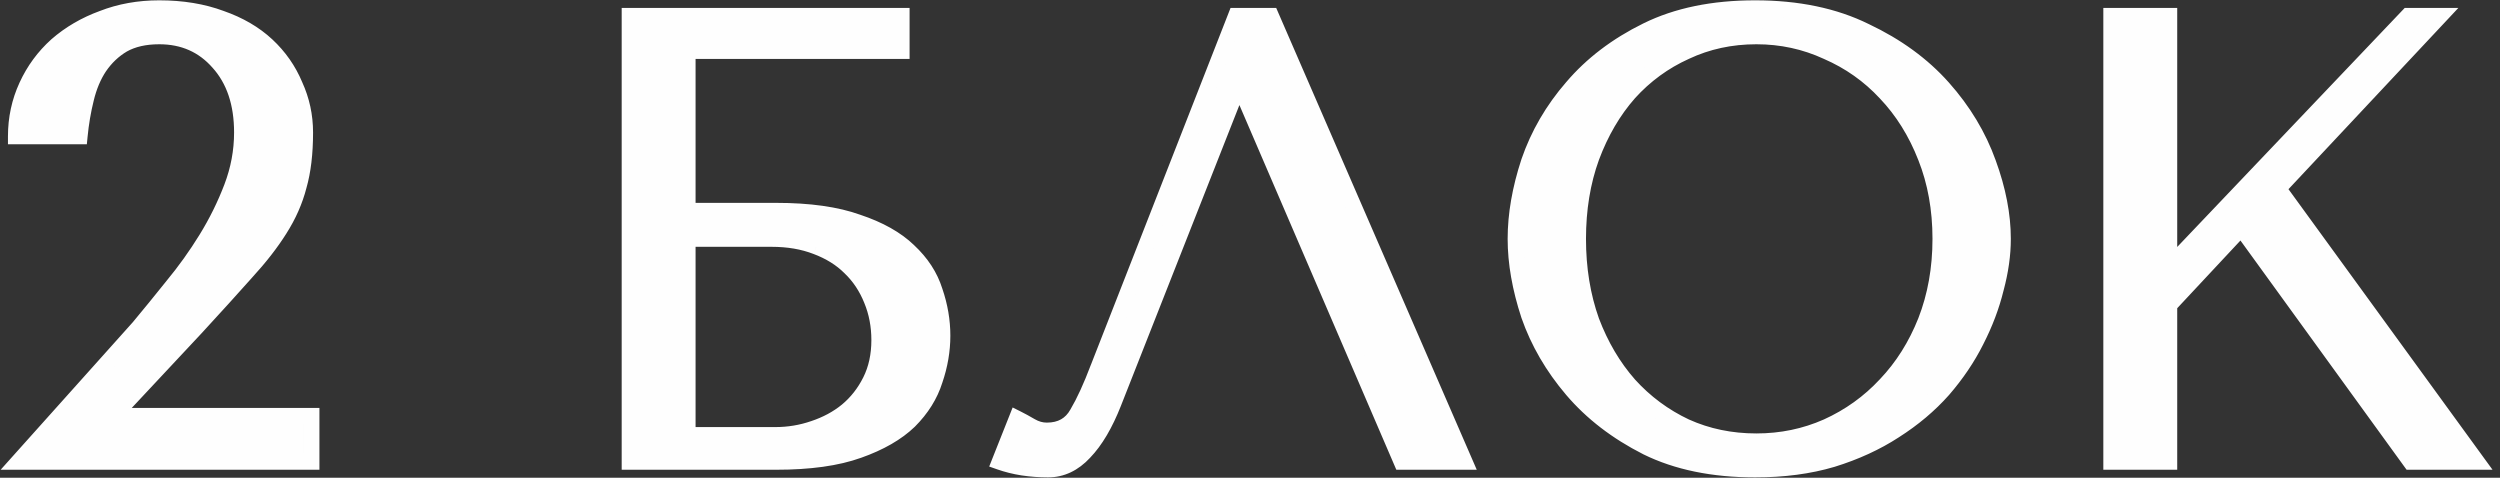
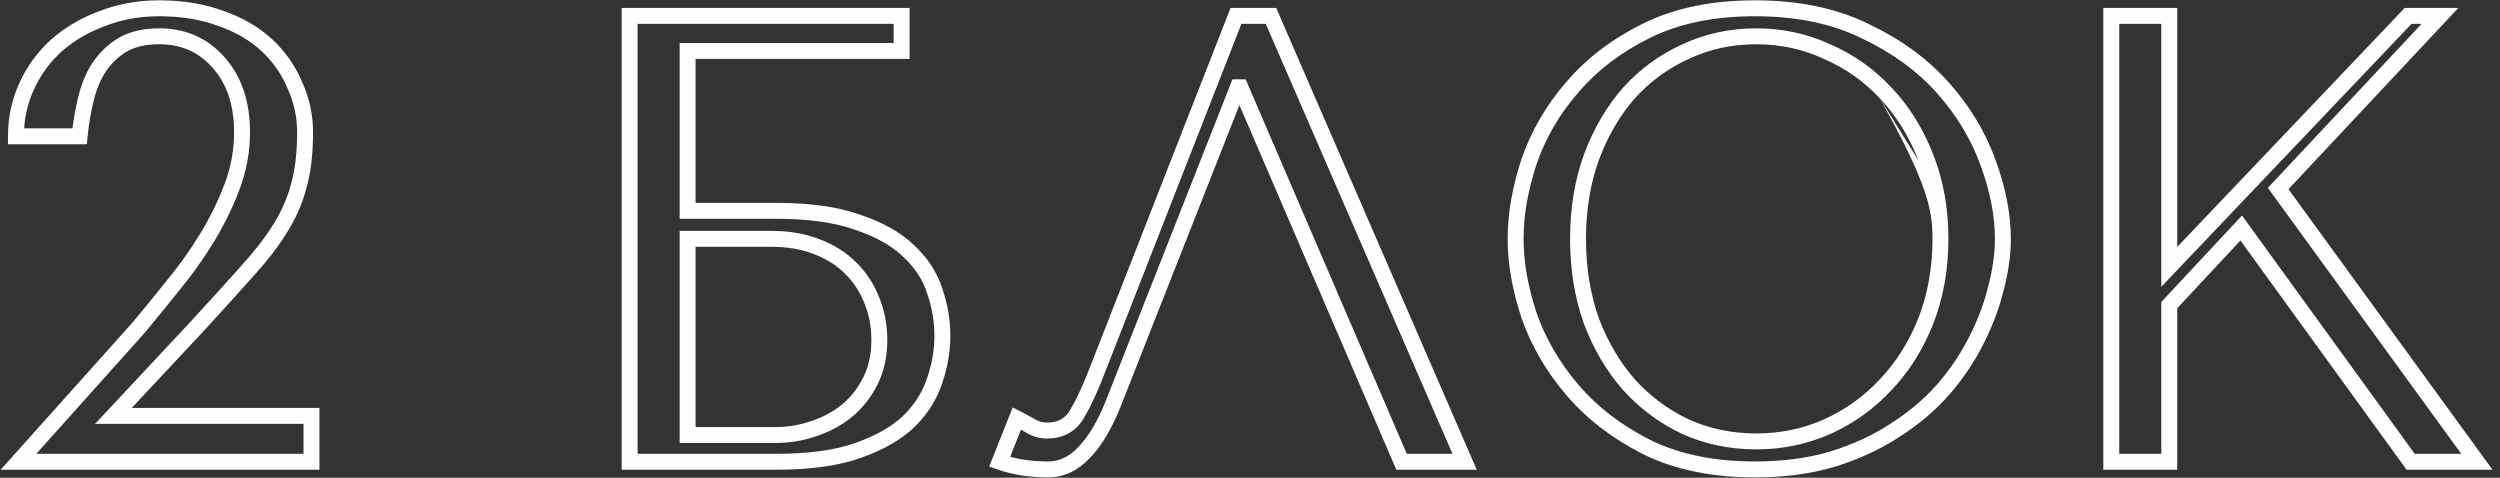
<svg xmlns="http://www.w3.org/2000/svg" width="157" height="30" viewBox="0 0 157 30" fill="none">
  <rect x="0" y="0" width="157" height="30" fill="#333333" stroke="none" />
-   <path d="M19.56 29H1.16L8.72 20.56C9.387 19.76 10.093 18.893 10.84 17.96C11.613 17.027 12.32 16.04 12.96 15C13.6 13.96 14.133 12.88 14.56 11.76C14.987 10.64 15.2 9.493 15.2 8.32C15.2 6.48 14.707 5.013 13.72 3.92C12.76 2.827 11.52 2.28 10 2.28C9.093 2.28 8.333 2.453 7.72 2.8C7.133 3.147 6.64 3.613 6.24 4.2C5.867 4.76 5.587 5.427 5.4 6.2C5.213 6.947 5.08 7.733 5 8.56H1C1 7.44 1.227 6.387 1.68 5.4C2.133 4.413 2.76 3.56 3.56 2.84C4.387 2.12 5.347 1.56 6.44 1.16C7.533 0.733 8.72 0.52 10 0.52C11.44 0.52 12.733 0.733 13.88 1.16C15.027 1.56 15.987 2.12 16.76 2.84C17.533 3.56 18.12 4.4 18.52 5.36C18.947 6.293 19.16 7.28 19.16 8.32C19.16 9.627 19.027 10.747 18.76 11.68C18.52 12.613 18.12 13.52 17.56 14.4C17.027 15.253 16.32 16.16 15.44 17.12C14.587 18.08 13.547 19.227 12.32 20.56L7.12 26.12H19.56V29ZM43.182 3.2H56.622V1H39.542V29H48.742C50.849 29 52.569 28.76 53.902 28.28C55.262 27.8 56.329 27.187 57.102 26.44C57.876 25.667 58.409 24.813 58.702 23.88C59.022 22.947 59.182 22.013 59.182 21.08C59.182 20.147 59.022 19.213 58.702 18.28C58.409 17.347 57.862 16.507 57.062 15.76C56.289 15.013 55.222 14.413 53.862 13.96C52.529 13.48 50.822 13.24 48.742 13.24H43.182V3.2ZM43.182 27.32V15H48.462C49.502 15 50.435 15.16 51.262 15.48C52.115 15.8 52.822 16.24 53.382 16.8C53.969 17.36 54.422 18.04 54.742 18.84C55.062 19.613 55.222 20.453 55.222 21.36C55.222 22.32 55.035 23.173 54.662 23.92C54.289 24.667 53.795 25.293 53.182 25.8C52.596 26.28 51.902 26.653 51.102 26.92C50.329 27.187 49.529 27.32 48.702 27.32H43.182ZM79.818 1H77.618L68.978 23.08C68.525 24.28 68.085 25.24 67.658 25.96C67.258 26.68 66.618 27.04 65.738 27.04C65.391 27.04 65.058 26.947 64.738 26.76C64.418 26.573 64.125 26.413 63.858 26.28L62.778 29C63.231 29.16 63.712 29.28 64.218 29.36C64.751 29.44 65.285 29.48 65.818 29.48C66.671 29.48 67.431 29.12 68.098 28.4C68.791 27.68 69.405 26.64 69.938 25.28L77.738 5.48H77.898L88.018 29H91.978L79.818 1ZM95.18 15C95.18 16.493 95.46 18.093 96.02 19.8C96.606 21.48 97.513 23.04 98.74 24.48C99.966 25.92 101.526 27.12 103.42 28.08C105.313 29.013 107.58 29.48 110.22 29.48C112.006 29.48 113.62 29.267 115.06 28.84C116.526 28.387 117.833 27.787 118.98 27.04C120.153 26.293 121.166 25.44 122.02 24.48C122.873 23.493 123.566 22.467 124.1 21.4C124.66 20.307 125.073 19.213 125.34 18.12C125.633 17.027 125.78 15.987 125.78 15C125.78 13.507 125.473 11.92 124.86 10.24C124.246 8.533 123.3 6.96 122.02 5.52C120.74 4.08 119.113 2.893 117.14 1.96C115.193 1 112.886 0.52 110.22 0.52C107.58 0.52 105.313 0.987 103.42 1.92C101.526 2.853 99.966 4.04 98.74 5.48C97.513 6.893 96.606 8.453 96.02 10.16C95.46 11.867 95.18 13.48 95.18 15ZM99.1 15C99.1 13.133 99.38 11.427 99.94 9.88C100.526 8.307 101.313 6.96 102.3 5.84C103.313 4.72 104.5 3.853 105.86 3.24C107.22 2.6 108.7 2.28 110.3 2.28C111.873 2.28 113.353 2.6 114.74 3.24C116.153 3.853 117.38 4.72 118.42 5.84C119.486 6.96 120.326 8.307 120.94 9.88C121.553 11.427 121.86 13.133 121.86 15C121.86 16.867 121.553 18.587 120.94 20.16C120.326 21.707 119.486 23.04 118.42 24.16C117.38 25.28 116.153 26.16 114.74 26.8C113.353 27.413 111.873 27.72 110.3 27.72C108.7 27.72 107.22 27.413 105.86 26.8C104.5 26.16 103.313 25.28 102.3 24.16C101.313 23.04 100.526 21.707 99.94 20.16C99.38 18.587 99.1 16.867 99.1 15ZM132.589 29H136.229V19.16L140.749 14.32L151.389 29H155.549L143.069 11.84L153.229 1H151.229L136.229 16.76V1H132.589V29Z" fill="#FEFEFE" />
-   <path d="M19.56 29V29.5H20.06V29H19.56ZM1.16 29L0.788 28.666L0.041 29.5H1.16V29ZM8.72 20.56L9.092 20.894L9.098 20.887L9.104 20.88L8.72 20.56ZM10.84 17.96L10.455 17.641L10.45 17.648L10.84 17.96ZM12.96 15L12.534 14.738V14.738L12.96 15ZM13.72 3.92L13.344 4.25L13.349 4.255L13.72 3.92ZM7.72 2.8L7.474 2.365L7.466 2.37L7.72 2.8ZM6.24 4.2L5.827 3.918L5.824 3.923L6.24 4.2ZM5.4 6.2L5.885 6.321L5.886 6.317L5.4 6.2ZM5 8.56V9.06H5.454L5.498 8.608L5 8.56ZM1 8.56H0.5V9.06H1V8.56ZM1.68 5.4L1.226 5.191L1.68 5.4ZM3.56 2.84L3.232 2.463L3.226 2.468L3.56 2.84ZM6.44 1.16L6.612 1.63L6.622 1.626L6.44 1.16ZM13.88 1.16L13.706 1.629L13.715 1.632L13.88 1.16ZM16.76 2.84L17.101 2.474L16.76 2.84ZM18.52 5.36L18.058 5.552L18.062 5.56L18.065 5.568L18.52 5.36ZM18.76 11.68L18.279 11.543L18.276 11.556L18.76 11.68ZM17.56 14.4L17.138 14.132L17.136 14.135L17.56 14.4ZM15.44 17.12L15.071 16.782L15.066 16.788L15.44 17.12ZM12.32 20.56L12.685 20.901L12.688 20.898L12.32 20.56ZM7.12 26.12L6.755 25.779L5.968 26.62H7.12V26.12ZM19.56 26.12H20.06V25.62H19.56V26.12ZM19.56 28.5H1.16V29.5H19.56V28.5ZM1.532 29.334L9.092 20.894L8.348 20.226L0.788 28.666L1.532 29.334ZM9.104 20.88C9.773 20.077 10.482 19.208 11.23 18.272L10.45 17.648C9.705 18.579 9 19.443 8.336 20.24L9.104 20.88ZM11.225 18.279C12.013 17.328 12.734 16.322 13.386 15.262L12.534 14.738C11.906 15.758 11.213 16.726 10.455 17.641L11.225 18.279ZM13.386 15.262C14.042 14.196 14.589 13.088 15.027 11.938L14.093 11.582C13.677 12.672 13.158 13.724 12.534 14.738L13.386 15.262ZM15.027 11.938C15.475 10.762 15.7 9.555 15.7 8.32H14.7C14.7 9.431 14.498 10.518 14.093 11.582L15.027 11.938ZM15.7 8.32C15.7 6.388 15.18 4.792 14.091 3.585L13.349 4.255C14.233 5.235 14.7 6.572 14.7 8.32H15.7ZM14.096 3.59C13.036 2.383 11.657 1.78 10 1.78V2.78C11.383 2.78 12.484 3.27 13.344 4.25L14.096 3.59ZM10 1.78C9.031 1.78 8.181 1.965 7.474 2.365L7.966 3.235C8.486 2.942 9.155 2.78 10 2.78V1.78ZM7.466 2.37C6.813 2.755 6.266 3.274 5.827 3.918L6.653 4.482C7.014 3.953 7.454 3.538 7.974 3.23L7.466 2.37ZM5.824 3.923C5.413 4.539 5.112 5.262 4.914 6.083L5.886 6.317C6.061 5.591 6.321 4.981 6.656 4.477L5.824 3.923ZM4.915 6.079C4.722 6.851 4.585 7.662 4.502 8.512L5.498 8.608C5.575 7.804 5.705 7.042 5.885 6.321L4.915 6.079ZM5 8.06H1V9.06H5V8.06ZM1.5 8.56C1.5 7.51 1.712 6.528 2.134 5.609L1.226 5.191C0.741 6.245 0.5 7.37 0.5 8.56H1.5ZM2.134 5.609C2.559 4.683 3.146 3.886 3.894 3.212L3.226 2.468C2.374 3.234 1.707 4.143 1.226 5.191L2.134 5.609ZM3.888 3.217C4.666 2.54 5.572 2.01 6.612 1.63L6.268 0.69C5.121 1.11 4.107 1.7 3.232 2.463L3.888 3.217ZM6.622 1.626C7.652 1.224 8.777 1.02 10 1.02V0.02C8.663 0.02 7.415 0.243 6.258 0.694L6.622 1.626ZM10 1.02C11.391 1.02 12.624 1.226 13.706 1.629L14.054 0.691C12.843 0.241 11.489 0.02 10 0.02V1.02ZM13.715 1.632C14.806 2.013 15.704 2.54 16.419 3.206L17.101 2.474C16.27 1.7 15.247 1.107 14.045 0.688L13.715 1.632ZM16.419 3.206C17.141 3.878 17.686 4.659 18.058 5.552L18.982 5.168C18.554 4.141 17.925 3.242 17.101 2.474L16.419 3.206ZM18.065 5.568C18.462 6.435 18.66 7.351 18.66 8.32H19.66C19.66 7.209 19.432 6.152 18.975 5.152L18.065 5.568ZM18.66 8.32C18.66 9.595 18.53 10.666 18.279 11.543L19.241 11.817C19.524 10.827 19.66 9.658 19.66 8.32H18.66ZM18.276 11.556C18.05 12.434 17.672 13.292 17.138 14.132L17.982 14.668C18.568 13.748 18.99 12.793 19.244 11.805L18.276 11.556ZM17.136 14.135C16.623 14.956 15.936 15.838 15.071 16.782L15.809 17.458C16.704 16.482 17.43 15.55 17.984 14.665L17.136 14.135ZM15.066 16.788C14.215 17.745 13.178 18.89 11.952 20.221L12.688 20.898C13.916 19.564 14.958 18.415 15.814 17.452L15.066 16.788ZM11.955 20.218L6.755 25.779L7.485 26.462L12.685 20.901L11.955 20.218ZM7.12 26.62H19.56V25.62H7.12V26.62ZM19.06 26.12V29H20.06V26.12H19.06ZM43.182 3.2V2.7H42.682V3.2H43.182ZM56.622 3.2V3.7H57.122V3.2H56.622ZM56.622 1H57.122V0.5H56.622V1ZM39.542 1V0.5H39.042V1H39.542ZM39.542 29H39.042V29.5H39.542V29ZM53.902 28.28L53.736 27.808L53.733 27.81L53.902 28.28ZM57.102 26.44L57.45 26.8L57.456 26.794L57.102 26.44ZM58.702 23.88L58.229 23.718L58.225 23.73L58.702 23.88ZM58.702 18.28L58.225 18.43L58.229 18.442L58.702 18.28ZM57.062 15.76L56.715 16.12L56.721 16.125L57.062 15.76ZM53.862 13.96L53.693 14.431L53.704 14.434L53.862 13.96ZM43.182 13.24H42.682V13.74H43.182V13.24ZM43.182 27.32H42.682V27.82H43.182V27.32ZM43.182 15V14.5H42.682V15H43.182ZM51.262 15.48L51.082 15.946L51.087 15.948L51.262 15.48ZM53.382 16.8L53.029 17.154L53.037 17.162L53.382 16.8ZM54.742 18.84L54.278 19.026L54.28 19.031L54.742 18.84ZM54.662 23.92L54.215 23.696L54.662 23.92ZM53.182 25.8L53.499 26.187L53.501 26.186L53.182 25.8ZM51.102 26.92L50.944 26.446L50.939 26.447L51.102 26.92ZM43.182 3.7H56.622V2.7H43.182V3.7ZM57.122 3.2V1H56.122V3.2H57.122ZM56.622 0.5H39.542V1.5H56.622V0.5ZM39.042 1V29H40.042V1H39.042ZM39.542 29.5H48.742V28.5H39.542V29.5ZM48.742 29.5C50.881 29.5 52.664 29.257 54.072 28.75L53.733 27.81C52.473 28.263 50.816 28.5 48.742 28.5V29.5ZM54.069 28.752C55.474 28.255 56.61 27.61 57.45 26.8L56.755 26.08C56.048 26.763 55.05 27.345 53.736 27.808L54.069 28.752ZM57.456 26.794C58.279 25.97 58.859 25.049 59.179 24.03L58.225 23.73C57.959 24.578 57.472 25.363 56.749 26.086L57.456 26.794ZM59.175 24.042C59.512 23.06 59.682 22.072 59.682 21.08H58.682C58.682 21.955 58.532 22.834 58.229 23.718L59.175 24.042ZM59.682 21.08C59.682 20.088 59.512 19.1 59.175 18.118L58.229 18.442C58.532 19.326 58.682 20.205 58.682 21.08H59.682ZM59.179 18.13C58.857 17.105 58.259 16.193 57.403 15.395L56.721 16.125C57.465 16.82 57.961 17.588 58.225 18.43L59.179 18.13ZM57.41 15.4C56.568 14.588 55.429 13.955 54.02 13.486L53.704 14.434C55.016 14.872 56.01 15.439 56.715 16.12L57.41 15.4ZM54.032 13.49C52.625 12.983 50.855 12.74 48.742 12.74V13.74C50.789 13.74 52.433 13.977 53.693 14.43L54.032 13.49ZM48.742 12.74H43.182V13.74H48.742V12.74ZM43.682 13.24V3.2H42.682V13.24H43.682ZM43.682 27.32V15H42.682V27.32H43.682ZM43.182 15.5H48.462V14.5H43.182V15.5ZM48.462 15.5C49.451 15.5 50.322 15.652 51.082 15.946L51.443 15.014C50.549 14.668 49.553 14.5 48.462 14.5V15.5ZM51.087 15.948C51.883 16.247 52.526 16.651 53.029 17.154L53.736 16.446C53.118 15.829 52.348 15.353 51.438 15.012L51.087 15.948ZM53.037 17.162C53.569 17.669 53.983 18.288 54.278 19.026L55.206 18.654C54.861 17.792 54.369 17.051 53.727 16.438L53.037 17.162ZM54.28 19.031C54.573 19.739 54.722 20.513 54.722 21.36H55.722C55.722 20.393 55.551 19.488 55.204 18.649L54.28 19.031ZM54.722 21.36C54.722 22.254 54.549 23.029 54.215 23.696L55.109 24.144C55.522 23.318 55.722 22.386 55.722 21.36H54.722ZM54.215 23.696C53.871 24.384 53.421 24.954 52.864 25.415L53.501 26.186C54.17 25.632 54.706 24.95 55.109 24.144L54.215 23.696ZM52.866 25.413C52.331 25.85 51.693 26.196 50.944 26.446L51.26 27.394C52.111 27.111 52.86 26.71 53.499 26.187L52.866 25.413ZM50.939 26.447C50.219 26.696 49.474 26.82 48.702 26.82V27.82C49.584 27.82 50.439 27.678 51.265 27.393L50.939 26.447ZM48.702 26.82H43.182V27.82H48.702V26.82ZM79.818 1L80.277 0.801L80.146 0.5H79.818V1ZM77.618 1V0.5H77.277L77.153 0.818L77.618 1ZM68.978 23.08L68.513 22.898L68.51 22.903L68.978 23.08ZM67.658 25.96L67.228 25.705L67.221 25.717L67.658 25.96ZM63.858 26.28L64.082 25.833L63.594 25.589L63.393 26.096L63.858 26.28ZM62.778 29L62.313 28.816L62.122 29.299L62.612 29.471L62.778 29ZM64.218 29.36L64.14 29.854L64.144 29.855L64.218 29.36ZM68.098 28.4L67.738 28.053L67.731 28.06L68.098 28.4ZM69.938 25.28L69.473 25.097L69.473 25.098L69.938 25.28ZM77.738 5.48V4.98H77.398L77.273 5.297L77.738 5.48ZM77.898 5.48L78.357 5.282L78.227 4.98H77.898V5.48ZM88.018 29L87.559 29.198L87.689 29.5H88.018V29ZM91.978 29V29.5H92.74L92.437 28.801L91.978 29ZM79.818 0.5H77.618V1.5H79.818V0.5ZM77.153 0.818L68.513 22.898L69.444 23.262L78.084 1.182L77.153 0.818ZM68.51 22.903C68.062 24.089 67.634 25.02 67.228 25.705L68.088 26.215C68.535 25.46 68.987 24.471 69.446 23.257L68.51 22.903ZM67.221 25.717C67.06 26.006 66.863 26.205 66.633 26.334C66.401 26.465 66.109 26.54 65.738 26.54V27.54C66.247 27.54 66.715 27.436 67.123 27.206C67.533 26.975 67.856 26.634 68.095 26.203L67.221 25.717ZM65.738 26.54C65.486 26.54 65.239 26.473 64.99 26.328L64.486 27.192C64.877 27.42 65.297 27.54 65.738 27.54V26.54ZM64.99 26.328C64.663 26.137 64.36 25.972 64.082 25.833L63.635 26.727C63.89 26.855 64.173 27.009 64.486 27.192L64.99 26.328ZM63.393 26.096L62.313 28.816L63.243 29.184L64.323 26.465L63.393 26.096ZM62.612 29.471C63.096 29.642 63.605 29.769 64.14 29.854L64.296 28.866C63.818 28.791 63.367 28.678 62.944 28.529L62.612 29.471ZM64.144 29.855C64.702 29.938 65.26 29.98 65.818 29.98V28.98C65.31 28.98 64.801 28.942 64.292 28.866L64.144 29.855ZM65.818 29.98C66.832 29.98 67.719 29.545 68.465 28.74L67.731 28.06C67.144 28.695 66.511 28.98 65.818 28.98V29.98ZM68.458 28.747C69.213 27.963 69.856 26.858 70.404 25.462L69.473 25.098C68.953 26.422 68.37 27.397 67.738 28.053L68.458 28.747ZM70.403 25.463L78.203 5.663L77.273 5.297L69.473 25.097L70.403 25.463ZM77.738 5.98H77.898V4.98H77.738V5.98ZM77.439 5.678L87.559 29.198L88.477 28.802L78.357 5.282L77.439 5.678ZM88.018 29.5H91.978V28.5H88.018V29.5ZM92.437 28.801L80.277 0.801L79.359 1.199L91.519 29.199L92.437 28.801ZM96.02 19.8L95.544 19.956L95.548 19.965L96.02 19.8ZM98.74 24.48L99.12 24.156L98.74 24.48ZM103.42 28.08L103.194 28.526L103.199 28.529L103.42 28.08ZM115.06 28.84L115.202 29.319L115.207 29.318L115.06 28.84ZM118.98 27.04L118.711 26.618L118.707 26.621L118.98 27.04ZM122.02 24.48L122.393 24.812L122.398 24.807L122.02 24.48ZM124.1 21.4L123.655 21.172L123.652 21.176L124.1 21.4ZM125.34 18.12L124.857 17.99L124.854 18.002L125.34 18.12ZM124.86 10.24L124.389 10.409L124.39 10.412L124.86 10.24ZM122.02 5.52L121.646 5.852L122.02 5.52ZM117.14 1.96L116.919 2.408L116.926 2.412L117.14 1.96ZM103.42 1.92L103.199 1.472L103.42 1.92ZM98.74 5.48L99.117 5.808L99.12 5.804L98.74 5.48ZM96.02 10.16L95.547 9.997L95.545 10.004L96.02 10.16ZM99.94 9.88L99.471 9.705L99.47 9.71L99.94 9.88ZM102.3 5.84L101.929 5.505L101.925 5.509L102.3 5.84ZM105.86 3.24L106.065 3.696L106.073 3.692L105.86 3.24ZM114.74 3.24L114.53 3.694L114.541 3.699L114.74 3.24ZM118.42 5.84L118.053 6.18L118.058 6.185L118.42 5.84ZM120.94 9.88L120.474 10.062L120.475 10.064L120.94 9.88ZM120.94 20.16L121.404 20.344L121.406 20.342L120.94 20.16ZM118.42 24.16L118.058 23.815L118.053 23.82L118.42 24.16ZM114.74 26.8L114.942 27.257L114.946 27.256L114.74 26.8ZM105.86 26.8L105.647 27.253L105.654 27.256L105.86 26.8ZM102.3 24.16L101.924 24.491L101.929 24.495L102.3 24.16ZM99.94 20.16L99.469 20.328L99.472 20.337L99.94 20.16ZM94.68 15C94.68 16.556 94.971 18.209 95.545 19.956L96.495 19.644C95.948 17.978 95.68 16.431 95.68 15H94.68ZM95.548 19.965C96.156 21.707 97.095 23.32 98.359 24.804L99.12 24.156C97.931 22.76 97.057 21.253 96.492 19.635L95.548 19.965ZM98.359 24.804C99.634 26.3 101.248 27.54 103.194 28.526L103.646 27.634C101.804 26.7 100.299 25.54 99.12 24.156L98.359 24.804ZM103.199 28.529C105.176 29.503 107.522 29.98 110.22 29.98V28.98C107.638 28.98 105.45 28.523 103.641 27.631L103.199 28.529ZM110.22 29.98C112.046 29.98 113.708 29.762 115.202 29.319L114.918 28.361C113.532 28.771 111.967 28.98 110.22 28.98V29.98ZM115.207 29.318C116.713 28.852 118.063 28.234 119.253 27.459L118.707 26.621C117.603 27.34 116.34 27.921 114.912 28.362L115.207 29.318ZM119.248 27.462C120.457 26.692 121.507 25.809 122.393 24.812L121.646 24.148C120.826 25.07 119.849 25.894 118.711 26.618L119.248 27.462ZM122.398 24.807C123.276 23.792 123.993 22.731 124.547 21.624L123.652 21.176C123.139 22.203 122.47 23.195 121.642 24.153L122.398 24.807ZM124.545 21.628C125.121 20.503 125.549 19.373 125.825 18.238L124.854 18.002C124.597 19.054 124.198 20.11 123.655 21.172L124.545 21.628ZM125.823 18.25C126.126 17.12 126.28 16.036 126.28 15H125.28C125.28 15.937 125.14 16.933 124.857 17.99L125.823 18.25ZM126.28 15C126.28 13.438 125.959 11.793 125.329 10.069L124.39 10.412C124.987 12.047 125.28 13.575 125.28 15H126.28ZM125.33 10.071C124.694 8.301 123.713 6.672 122.393 5.188L121.646 5.852C122.886 7.248 123.799 8.766 124.389 10.409L125.33 10.071ZM122.393 5.188C121.063 3.691 119.38 2.466 117.353 1.508L116.926 2.412C118.846 3.32 120.416 4.469 121.646 5.852L122.393 5.188ZM117.361 1.512C115.331 0.511 112.946 0.02 110.22 0.02V1.02C112.827 1.02 115.055 1.489 116.919 2.408L117.361 1.512ZM110.22 0.02C107.522 0.02 105.176 0.497 103.199 1.472L103.641 2.368C105.45 1.476 107.638 1.02 110.22 1.02V0.02ZM103.199 1.472C101.251 2.431 99.635 3.658 98.359 5.156L99.12 5.804C100.298 4.422 101.801 3.275 103.641 2.368L103.199 1.472ZM98.362 5.152C97.095 6.612 96.155 8.228 95.547 9.997L96.493 10.322C97.058 8.679 97.931 7.174 99.117 5.808L98.362 5.152ZM95.545 10.004C94.971 11.752 94.68 13.418 94.68 15H95.68C95.68 13.542 95.948 11.981 96.495 10.316L95.545 10.004ZM99.6 15C99.6 13.184 99.872 11.536 100.41 10.05L99.47 9.71C98.887 11.318 98.6 13.083 98.6 15H99.6ZM100.408 10.055C100.976 8.531 101.733 7.239 102.675 6.171L101.925 5.509C100.893 6.681 100.077 8.082 99.471 9.705L100.408 10.055ZM102.67 6.175C103.638 5.106 104.769 4.28 106.065 3.696L105.654 2.784C104.231 3.426 102.988 4.334 101.929 5.505L102.67 6.175ZM106.073 3.692C107.362 3.086 108.768 2.78 110.3 2.78V1.78C108.631 1.78 107.078 2.114 105.647 2.788L106.073 3.692ZM110.3 2.78C111.803 2.78 113.211 3.085 114.53 3.694L114.949 2.786C113.495 2.115 111.943 1.78 110.3 1.78V2.78ZM114.541 3.699C115.891 4.285 117.061 5.111 118.053 6.18L118.786 5.5C117.699 4.329 116.415 3.422 114.939 2.781L114.541 3.699ZM118.058 6.185C119.075 7.254 119.882 8.543 120.474 10.062L121.406 9.698C120.771 8.07 119.897 6.666 118.782 5.495L118.058 6.185ZM120.475 10.064C121.062 11.546 121.36 13.189 121.36 15H122.36C122.36 13.078 122.044 11.308 121.404 9.696L120.475 10.064ZM121.36 15C121.36 16.811 121.062 18.469 120.474 19.978L121.406 20.342C122.044 18.705 122.36 16.922 122.36 15H121.36ZM120.475 19.976C119.883 21.467 119.077 22.745 118.058 23.815L118.782 24.505C119.896 23.335 120.769 21.946 121.404 20.344L120.475 19.976ZM118.053 23.82C117.059 24.89 115.887 25.732 114.533 26.345L114.946 27.256C116.419 26.588 117.7 25.67 118.786 24.5L118.053 23.82ZM114.537 26.343C113.217 26.927 111.806 27.22 110.3 27.22V28.22C111.94 28.22 113.489 27.9 114.942 27.257L114.537 26.343ZM110.3 27.22C108.765 27.22 107.356 26.926 106.065 26.344L105.654 27.256C107.083 27.9 108.634 28.22 110.3 28.22V27.22ZM106.073 26.348C104.773 25.736 103.64 24.896 102.67 23.825L101.929 24.495C102.986 25.664 104.227 26.584 105.647 27.252L106.073 26.348ZM102.675 23.829C101.732 22.759 100.975 21.479 100.407 19.983L99.472 20.337C100.078 21.934 100.894 23.321 101.925 24.491L102.675 23.829ZM100.411 19.992C99.872 18.479 99.6 16.816 99.6 15H98.6C98.6 16.917 98.887 18.695 99.469 20.328L100.411 19.992ZM132.589 29H132.089V29.5H132.589V29ZM136.229 29V29.5H136.729V29H136.229ZM136.229 19.16L135.864 18.819L135.729 18.963V19.16H136.229ZM140.749 14.32L141.154 14.027L140.798 13.535L140.384 13.979L140.749 14.32ZM151.389 29L150.984 29.293L151.134 29.5H151.389V29ZM155.549 29V29.5H156.531L155.953 28.706L155.549 29ZM143.069 11.84L142.704 11.498L142.422 11.8L142.665 12.134L143.069 11.84ZM153.229 1L153.594 1.342L154.383 0.5H153.229V1ZM151.229 1V0.5H151.015L150.867 0.655L151.229 1ZM136.229 16.76H135.729V18.011L136.591 17.105L136.229 16.76ZM136.229 1H136.729V0.5H136.229V1ZM132.589 1V0.5H132.089V1H132.589ZM132.589 29.5H136.229V28.5H132.589V29.5ZM136.729 29V19.16H135.729V29H136.729ZM136.594 19.501L141.114 14.661L140.384 13.979L135.864 18.819L136.594 19.501ZM140.344 14.613L150.984 29.293L151.794 28.707L141.154 14.027L140.344 14.613ZM151.389 29.5H155.549V28.5H151.389V29.5ZM155.953 28.706L143.473 11.546L142.665 12.134L155.145 29.294L155.953 28.706ZM143.434 12.182L153.594 1.342L152.864 0.658L142.704 11.498L143.434 12.182ZM153.229 0.5H151.229V1.5H153.229V0.5ZM150.867 0.655L135.867 16.415L136.591 17.105L151.591 1.345L150.867 0.655ZM136.729 16.76V1H135.729V16.76H136.729ZM136.229 0.5H132.589V1.5H136.229V0.5ZM132.089 1V29H133.089V1H132.089Z" fill="#FEFEFE" />
+   <path d="M19.56 29V29.5H20.06V29H19.56ZM1.16 29L0.788 28.666L0.041 29.5H1.16V29ZM8.72 20.56L9.092 20.894L9.098 20.887L9.104 20.88L8.72 20.56ZM10.84 17.96L10.455 17.641L10.45 17.648L10.84 17.96ZM12.96 15L12.534 14.738V14.738L12.96 15ZM13.72 3.92L13.344 4.25L13.349 4.255L13.72 3.92ZM7.72 2.8L7.474 2.365L7.466 2.37L7.72 2.8ZM6.24 4.2L5.827 3.918L5.824 3.923L6.24 4.2ZM5.4 6.2L5.885 6.321L5.886 6.317L5.4 6.2ZM5 8.56V9.06H5.454L5.498 8.608L5 8.56ZM1 8.56H0.5V9.06H1V8.56ZM1.68 5.4L1.226 5.191L1.68 5.4ZM3.56 2.84L3.232 2.463L3.226 2.468L3.56 2.84ZM6.44 1.16L6.612 1.63L6.622 1.626L6.44 1.16ZM13.88 1.16L13.706 1.629L13.715 1.632L13.88 1.16ZM16.76 2.84L17.101 2.474L16.76 2.84ZM18.52 5.36L18.058 5.552L18.062 5.56L18.065 5.568L18.52 5.36ZM18.76 11.68L18.279 11.543L18.276 11.556L18.76 11.68ZM17.56 14.4L17.138 14.132L17.136 14.135L17.56 14.4ZM15.44 17.12L15.071 16.782L15.066 16.788L15.44 17.12ZM12.32 20.56L12.685 20.901L12.688 20.898L12.32 20.56ZM7.12 26.12L6.755 25.779L5.968 26.62H7.12V26.12ZM19.56 26.12H20.06V25.62H19.56V26.12ZM19.56 28.5H1.16V29.5H19.56V28.5ZM1.532 29.334L9.092 20.894L8.348 20.226L0.788 28.666L1.532 29.334ZM9.104 20.88C9.773 20.077 10.482 19.208 11.23 18.272L10.45 17.648C9.705 18.579 9 19.443 8.336 20.24L9.104 20.88ZM11.225 18.279C12.013 17.328 12.734 16.322 13.386 15.262L12.534 14.738C11.906 15.758 11.213 16.726 10.455 17.641L11.225 18.279ZM13.386 15.262C14.042 14.196 14.589 13.088 15.027 11.938L14.093 11.582C13.677 12.672 13.158 13.724 12.534 14.738L13.386 15.262ZM15.027 11.938C15.475 10.762 15.7 9.555 15.7 8.32H14.7C14.7 9.431 14.498 10.518 14.093 11.582L15.027 11.938ZM15.7 8.32C15.7 6.388 15.18 4.792 14.091 3.585L13.349 4.255C14.233 5.235 14.7 6.572 14.7 8.32H15.7ZM14.096 3.59C13.036 2.383 11.657 1.78 10 1.78V2.78C11.383 2.78 12.484 3.27 13.344 4.25L14.096 3.59ZM10 1.78C9.031 1.78 8.181 1.965 7.474 2.365L7.966 3.235C8.486 2.942 9.155 2.78 10 2.78V1.78ZM7.466 2.37C6.813 2.755 6.266 3.274 5.827 3.918L6.653 4.482C7.014 3.953 7.454 3.538 7.974 3.23L7.466 2.37ZM5.824 3.923C5.413 4.539 5.112 5.262 4.914 6.083L5.886 6.317C6.061 5.591 6.321 4.981 6.656 4.477L5.824 3.923ZM4.915 6.079C4.722 6.851 4.585 7.662 4.502 8.512L5.498 8.608C5.575 7.804 5.705 7.042 5.885 6.321L4.915 6.079ZM5 8.06H1V9.06H5V8.06ZM1.5 8.56C1.5 7.51 1.712 6.528 2.134 5.609L1.226 5.191C0.741 6.245 0.5 7.37 0.5 8.56H1.5ZM2.134 5.609C2.559 4.683 3.146 3.886 3.894 3.212L3.226 2.468C2.374 3.234 1.707 4.143 1.226 5.191L2.134 5.609ZM3.888 3.217C4.666 2.54 5.572 2.01 6.612 1.63L6.268 0.69C5.121 1.11 4.107 1.7 3.232 2.463L3.888 3.217ZM6.622 1.626C7.652 1.224 8.777 1.02 10 1.02V0.02C8.663 0.02 7.415 0.243 6.258 0.694L6.622 1.626ZM10 1.02C11.391 1.02 12.624 1.226 13.706 1.629L14.054 0.691C12.843 0.241 11.489 0.02 10 0.02V1.02ZM13.715 1.632C14.806 2.013 15.704 2.54 16.419 3.206L17.101 2.474C16.27 1.7 15.247 1.107 14.045 0.688L13.715 1.632ZM16.419 3.206C17.141 3.878 17.686 4.659 18.058 5.552L18.982 5.168C18.554 4.141 17.925 3.242 17.101 2.474L16.419 3.206ZM18.065 5.568C18.462 6.435 18.66 7.351 18.66 8.32H19.66C19.66 7.209 19.432 6.152 18.975 5.152L18.065 5.568ZM18.66 8.32C18.66 9.595 18.53 10.666 18.279 11.543L19.241 11.817C19.524 10.827 19.66 9.658 19.66 8.32H18.66ZM18.276 11.556C18.05 12.434 17.672 13.292 17.138 14.132L17.982 14.668C18.568 13.748 18.99 12.793 19.244 11.805L18.276 11.556ZM17.136 14.135C16.623 14.956 15.936 15.838 15.071 16.782L15.809 17.458C16.704 16.482 17.43 15.55 17.984 14.665L17.136 14.135ZM15.066 16.788C14.215 17.745 13.178 18.89 11.952 20.221L12.688 20.898C13.916 19.564 14.958 18.415 15.814 17.452L15.066 16.788ZM11.955 20.218L6.755 25.779L7.485 26.462L12.685 20.901L11.955 20.218ZM7.12 26.62H19.56V25.62H7.12V26.62ZM19.06 26.12V29H20.06V26.12H19.06ZM43.182 3.2V2.7H42.682V3.2H43.182ZM56.622 3.2V3.7H57.122V3.2H56.622ZM56.622 1H57.122V0.5H56.622V1ZM39.542 1V0.5H39.042V1H39.542ZM39.542 29H39.042V29.5H39.542V29ZM53.902 28.28L53.736 27.808L53.733 27.81L53.902 28.28ZM57.102 26.44L57.45 26.8L57.456 26.794L57.102 26.44ZM58.702 23.88L58.229 23.718L58.225 23.73L58.702 23.88ZM58.702 18.28L58.225 18.43L58.229 18.442L58.702 18.28ZM57.062 15.76L56.715 16.12L56.721 16.125L57.062 15.76ZM53.862 13.96L53.693 14.431L53.704 14.434L53.862 13.96ZM43.182 13.24H42.682V13.74H43.182V13.24ZM43.182 27.32H42.682V27.82H43.182V27.32ZM43.182 15V14.5H42.682V15H43.182ZM51.262 15.48L51.082 15.946L51.087 15.948L51.262 15.48ZM53.382 16.8L53.029 17.154L53.037 17.162L53.382 16.8ZM54.742 18.84L54.278 19.026L54.28 19.031L54.742 18.84ZM54.662 23.92L54.215 23.696L54.662 23.92ZM53.182 25.8L53.499 26.187L53.501 26.186L53.182 25.8ZM51.102 26.92L50.944 26.446L50.939 26.447L51.102 26.92ZM43.182 3.7H56.622V2.7H43.182V3.7ZM57.122 3.2V1H56.122V3.2H57.122ZM56.622 0.5H39.542V1.5H56.622V0.5ZM39.042 1V29H40.042V1H39.042ZM39.542 29.5H48.742V28.5H39.542V29.5ZM48.742 29.5C50.881 29.5 52.664 29.257 54.072 28.75L53.733 27.81C52.473 28.263 50.816 28.5 48.742 28.5V29.5ZM54.069 28.752C55.474 28.255 56.61 27.61 57.45 26.8L56.755 26.08C56.048 26.763 55.05 27.345 53.736 27.808L54.069 28.752ZM57.456 26.794C58.279 25.97 58.859 25.049 59.179 24.03L58.225 23.73C57.959 24.578 57.472 25.363 56.749 26.086L57.456 26.794ZM59.175 24.042C59.512 23.06 59.682 22.072 59.682 21.08H58.682C58.682 21.955 58.532 22.834 58.229 23.718L59.175 24.042ZM59.682 21.08C59.682 20.088 59.512 19.1 59.175 18.118L58.229 18.442C58.532 19.326 58.682 20.205 58.682 21.08H59.682ZM59.179 18.13C58.857 17.105 58.259 16.193 57.403 15.395L56.721 16.125C57.465 16.82 57.961 17.588 58.225 18.43L59.179 18.13ZM57.41 15.4C56.568 14.588 55.429 13.955 54.02 13.486L53.704 14.434C55.016 14.872 56.01 15.439 56.715 16.12L57.41 15.4ZM54.032 13.49C52.625 12.983 50.855 12.74 48.742 12.74V13.74C50.789 13.74 52.433 13.977 53.693 14.43L54.032 13.49ZM48.742 12.74H43.182V13.74H48.742V12.74ZM43.682 13.24V3.2H42.682V13.24H43.682ZM43.682 27.32V15H42.682V27.32H43.682ZM43.182 15.5H48.462V14.5H43.182V15.5ZM48.462 15.5C49.451 15.5 50.322 15.652 51.082 15.946L51.443 15.014C50.549 14.668 49.553 14.5 48.462 14.5V15.5ZM51.087 15.948C51.883 16.247 52.526 16.651 53.029 17.154L53.736 16.446C53.118 15.829 52.348 15.353 51.438 15.012L51.087 15.948ZM53.037 17.162C53.569 17.669 53.983 18.288 54.278 19.026L55.206 18.654C54.861 17.792 54.369 17.051 53.727 16.438L53.037 17.162ZM54.28 19.031C54.573 19.739 54.722 20.513 54.722 21.36H55.722C55.722 20.393 55.551 19.488 55.204 18.649L54.28 19.031ZM54.722 21.36C54.722 22.254 54.549 23.029 54.215 23.696L55.109 24.144C55.522 23.318 55.722 22.386 55.722 21.36H54.722ZM54.215 23.696C53.871 24.384 53.421 24.954 52.864 25.415L53.501 26.186C54.17 25.632 54.706 24.95 55.109 24.144L54.215 23.696ZM52.866 25.413C52.331 25.85 51.693 26.196 50.944 26.446L51.26 27.394C52.111 27.111 52.86 26.71 53.499 26.187L52.866 25.413ZM50.939 26.447C50.219 26.696 49.474 26.82 48.702 26.82V27.82C49.584 27.82 50.439 27.678 51.265 27.393L50.939 26.447ZM48.702 26.82H43.182V27.82H48.702V26.82ZM79.818 1L80.277 0.801L80.146 0.5H79.818V1ZM77.618 1V0.5H77.277L77.153 0.818L77.618 1ZM68.978 23.08L68.513 22.898L68.51 22.903L68.978 23.08ZM67.658 25.96L67.228 25.705L67.221 25.717L67.658 25.96ZM63.858 26.28L64.082 25.833L63.594 25.589L63.393 26.096L63.858 26.28ZM62.778 29L62.313 28.816L62.122 29.299L62.612 29.471L62.778 29ZM64.218 29.36L64.14 29.854L64.144 29.855L64.218 29.36ZM68.098 28.4L67.738 28.053L67.731 28.06L68.098 28.4ZM69.938 25.28L69.473 25.097L69.473 25.098L69.938 25.28ZM77.738 5.48V4.98H77.398L77.273 5.297L77.738 5.48ZM77.898 5.48L78.357 5.282L78.227 4.98H77.898V5.48ZM88.018 29L87.559 29.198L87.689 29.5H88.018V29ZM91.978 29V29.5H92.74L92.437 28.801L91.978 29ZM79.818 0.5H77.618V1.5H79.818V0.5ZM77.153 0.818L68.513 22.898L69.444 23.262L78.084 1.182L77.153 0.818ZM68.51 22.903C68.062 24.089 67.634 25.02 67.228 25.705L68.088 26.215C68.535 25.46 68.987 24.471 69.446 23.257L68.51 22.903ZM67.221 25.717C67.06 26.006 66.863 26.205 66.633 26.334C66.401 26.465 66.109 26.54 65.738 26.54V27.54C66.247 27.54 66.715 27.436 67.123 27.206C67.533 26.975 67.856 26.634 68.095 26.203L67.221 25.717ZM65.738 26.54C65.486 26.54 65.239 26.473 64.99 26.328L64.486 27.192C64.877 27.42 65.297 27.54 65.738 27.54V26.54ZM64.99 26.328C64.663 26.137 64.36 25.972 64.082 25.833L63.635 26.727C63.89 26.855 64.173 27.009 64.486 27.192L64.99 26.328ZM63.393 26.096L62.313 28.816L63.243 29.184L64.323 26.465L63.393 26.096ZM62.612 29.471C63.096 29.642 63.605 29.769 64.14 29.854L64.296 28.866C63.818 28.791 63.367 28.678 62.944 28.529L62.612 29.471ZM64.144 29.855C64.702 29.938 65.26 29.98 65.818 29.98V28.98C65.31 28.98 64.801 28.942 64.292 28.866L64.144 29.855ZM65.818 29.98C66.832 29.98 67.719 29.545 68.465 28.74L67.731 28.06C67.144 28.695 66.511 28.98 65.818 28.98V29.98ZM68.458 28.747C69.213 27.963 69.856 26.858 70.404 25.462L69.473 25.098C68.953 26.422 68.37 27.397 67.738 28.053L68.458 28.747ZM70.403 25.463L78.203 5.663L77.273 5.297L69.473 25.097L70.403 25.463ZM77.738 5.98H77.898V4.98H77.738V5.98ZM77.439 5.678L87.559 29.198L88.477 28.802L78.357 5.282L77.439 5.678ZM88.018 29.5H91.978V28.5H88.018V29.5ZM92.437 28.801L80.277 0.801L79.359 1.199L91.519 29.199L92.437 28.801ZM96.02 19.8L95.544 19.956L95.548 19.965L96.02 19.8ZM98.74 24.48L99.12 24.156L98.74 24.48ZM103.42 28.08L103.194 28.526L103.199 28.529L103.42 28.08ZM115.06 28.84L115.202 29.319L115.207 29.318L115.06 28.84ZM118.98 27.04L118.711 26.618L118.707 26.621L118.98 27.04ZM122.02 24.48L122.393 24.812L122.398 24.807L122.02 24.48ZM124.1 21.4L123.655 21.172L123.652 21.176L124.1 21.4ZM125.34 18.12L124.857 17.99L124.854 18.002L125.34 18.12ZM124.86 10.24L124.389 10.409L124.39 10.412L124.86 10.24ZM122.02 5.52L121.646 5.852L122.02 5.52ZM117.14 1.96L116.919 2.408L116.926 2.412L117.14 1.96ZM103.42 1.92L103.199 1.472L103.42 1.92ZM98.74 5.48L99.117 5.808L99.12 5.804L98.74 5.48ZM96.02 10.16L95.547 9.997L95.545 10.004L96.02 10.16ZM99.94 9.88L99.471 9.705L99.47 9.71L99.94 9.88ZM102.3 5.84L101.929 5.505L101.925 5.509L102.3 5.84ZM105.86 3.24L106.065 3.696L106.073 3.692L105.86 3.24ZM114.74 3.24L114.53 3.694L114.541 3.699L114.74 3.24ZM118.42 5.84L118.053 6.18L118.058 6.185L118.42 5.84ZM120.94 9.88L120.474 10.062L120.475 10.064L120.94 9.88ZM120.94 20.16L121.404 20.344L121.406 20.342L120.94 20.16ZM118.42 24.16L118.058 23.815L118.053 23.82L118.42 24.16ZM114.74 26.8L114.942 27.257L114.946 27.256L114.74 26.8ZM105.86 26.8L105.647 27.253L105.654 27.256L105.86 26.8ZM102.3 24.16L101.924 24.491L101.929 24.495L102.3 24.16ZM99.94 20.16L99.469 20.328L99.472 20.337L99.94 20.16ZM94.68 15C94.68 16.556 94.971 18.209 95.545 19.956L96.495 19.644C95.948 17.978 95.68 16.431 95.68 15H94.68ZM95.548 19.965C96.156 21.707 97.095 23.32 98.359 24.804L99.12 24.156C97.931 22.76 97.057 21.253 96.492 19.635L95.548 19.965ZM98.359 24.804C99.634 26.3 101.248 27.54 103.194 28.526L103.646 27.634C101.804 26.7 100.299 25.54 99.12 24.156L98.359 24.804ZM103.199 28.529C105.176 29.503 107.522 29.98 110.22 29.98V28.98C107.638 28.98 105.45 28.523 103.641 27.631L103.199 28.529ZM110.22 29.98C112.046 29.98 113.708 29.762 115.202 29.319L114.918 28.361C113.532 28.771 111.967 28.98 110.22 28.98V29.98ZM115.207 29.318C116.713 28.852 118.063 28.234 119.253 27.459L118.707 26.621C117.603 27.34 116.34 27.921 114.912 28.362L115.207 29.318ZM119.248 27.462C120.457 26.692 121.507 25.809 122.393 24.812L121.646 24.148C120.826 25.07 119.849 25.894 118.711 26.618L119.248 27.462ZM122.398 24.807C123.276 23.792 123.993 22.731 124.547 21.624L123.652 21.176C123.139 22.203 122.47 23.195 121.642 24.153L122.398 24.807ZM124.545 21.628C125.121 20.503 125.549 19.373 125.825 18.238L124.854 18.002C124.597 19.054 124.198 20.11 123.655 21.172L124.545 21.628ZM125.823 18.25C126.126 17.12 126.28 16.036 126.28 15H125.28C125.28 15.937 125.14 16.933 124.857 17.99L125.823 18.25ZM126.28 15C126.28 13.438 125.959 11.793 125.329 10.069L124.39 10.412C124.987 12.047 125.28 13.575 125.28 15H126.28ZM125.33 10.071C124.694 8.301 123.713 6.672 122.393 5.188L121.646 5.852C122.886 7.248 123.799 8.766 124.389 10.409L125.33 10.071ZM122.393 5.188C121.063 3.691 119.38 2.466 117.353 1.508L116.926 2.412C118.846 3.32 120.416 4.469 121.646 5.852L122.393 5.188ZM117.361 1.512C115.331 0.511 112.946 0.02 110.22 0.02V1.02C112.827 1.02 115.055 1.489 116.919 2.408L117.361 1.512ZM110.22 0.02C107.522 0.02 105.176 0.497 103.199 1.472L103.641 2.368C105.45 1.476 107.638 1.02 110.22 1.02V0.02ZM103.199 1.472C101.251 2.431 99.635 3.658 98.359 5.156L99.12 5.804C100.298 4.422 101.801 3.275 103.641 2.368L103.199 1.472ZM98.362 5.152C97.095 6.612 96.155 8.228 95.547 9.997L96.493 10.322C97.058 8.679 97.931 7.174 99.117 5.808L98.362 5.152ZM95.545 10.004C94.971 11.752 94.68 13.418 94.68 15H95.68C95.68 13.542 95.948 11.981 96.495 10.316L95.545 10.004ZM99.6 15C99.6 13.184 99.872 11.536 100.41 10.05L99.47 9.71C98.887 11.318 98.6 13.083 98.6 15H99.6ZM100.408 10.055C100.976 8.531 101.733 7.239 102.675 6.171L101.925 5.509C100.893 6.681 100.077 8.082 99.471 9.705L100.408 10.055ZM102.67 6.175C103.638 5.106 104.769 4.28 106.065 3.696L105.654 2.784C104.231 3.426 102.988 4.334 101.929 5.505L102.67 6.175ZM106.073 3.692C107.362 3.086 108.768 2.78 110.3 2.78V1.78C108.631 1.78 107.078 2.114 105.647 2.788L106.073 3.692ZM110.3 2.78C111.803 2.78 113.211 3.085 114.53 3.694L114.949 2.786C113.495 2.115 111.943 1.78 110.3 1.78V2.78ZM114.541 3.699C115.891 4.285 117.061 5.111 118.053 6.18L118.786 5.5C117.699 4.329 116.415 3.422 114.939 2.781L114.541 3.699ZM118.058 6.185C119.075 7.254 119.882 8.543 120.474 10.062L121.406 9.698C120.771 8.07 119.897 6.666 118.782 5.495L118.058 6.185ZC121.062 11.546 121.36 13.189 121.36 15H122.36C122.36 13.078 122.044 11.308 121.404 9.696L120.475 10.064ZM121.36 15C121.36 16.811 121.062 18.469 120.474 19.978L121.406 20.342C122.044 18.705 122.36 16.922 122.36 15H121.36ZM120.475 19.976C119.883 21.467 119.077 22.745 118.058 23.815L118.782 24.505C119.896 23.335 120.769 21.946 121.404 20.344L120.475 19.976ZM118.053 23.82C117.059 24.89 115.887 25.732 114.533 26.345L114.946 27.256C116.419 26.588 117.7 25.67 118.786 24.5L118.053 23.82ZM114.537 26.343C113.217 26.927 111.806 27.22 110.3 27.22V28.22C111.94 28.22 113.489 27.9 114.942 27.257L114.537 26.343ZM110.3 27.22C108.765 27.22 107.356 26.926 106.065 26.344L105.654 27.256C107.083 27.9 108.634 28.22 110.3 28.22V27.22ZM106.073 26.348C104.773 25.736 103.64 24.896 102.67 23.825L101.929 24.495C102.986 25.664 104.227 26.584 105.647 27.252L106.073 26.348ZM102.675 23.829C101.732 22.759 100.975 21.479 100.407 19.983L99.472 20.337C100.078 21.934 100.894 23.321 101.925 24.491L102.675 23.829ZM100.411 19.992C99.872 18.479 99.6 16.816 99.6 15H98.6C98.6 16.917 98.887 18.695 99.469 20.328L100.411 19.992ZM132.589 29H132.089V29.5H132.589V29ZM136.229 29V29.5H136.729V29H136.229ZM136.229 19.16L135.864 18.819L135.729 18.963V19.16H136.229ZM140.749 14.32L141.154 14.027L140.798 13.535L140.384 13.979L140.749 14.32ZM151.389 29L150.984 29.293L151.134 29.5H151.389V29ZM155.549 29V29.5H156.531L155.953 28.706L155.549 29ZM143.069 11.84L142.704 11.498L142.422 11.8L142.665 12.134L143.069 11.84ZM153.229 1L153.594 1.342L154.383 0.5H153.229V1ZM151.229 1V0.5H151.015L150.867 0.655L151.229 1ZM136.229 16.76H135.729V18.011L136.591 17.105L136.229 16.76ZM136.229 1H136.729V0.5H136.229V1ZM132.589 1V0.5H132.089V1H132.589ZM132.589 29.5H136.229V28.5H132.589V29.5ZM136.729 29V19.16H135.729V29H136.729ZM136.594 19.501L141.114 14.661L140.384 13.979L135.864 18.819L136.594 19.501ZM140.344 14.613L150.984 29.293L151.794 28.707L141.154 14.027L140.344 14.613ZM151.389 29.5H155.549V28.5H151.389V29.5ZM155.953 28.706L143.473 11.546L142.665 12.134L155.145 29.294L155.953 28.706ZM143.434 12.182L153.594 1.342L152.864 0.658L142.704 11.498L143.434 12.182ZM153.229 0.5H151.229V1.5H153.229V0.5ZM150.867 0.655L135.867 16.415L136.591 17.105L151.591 1.345L150.867 0.655ZM136.729 16.76V1H135.729V16.76H136.729ZM136.229 0.5H132.589V1.5H136.229V0.5ZM132.089 1V29H133.089V1H132.089Z" fill="#FEFEFE" />
</svg>